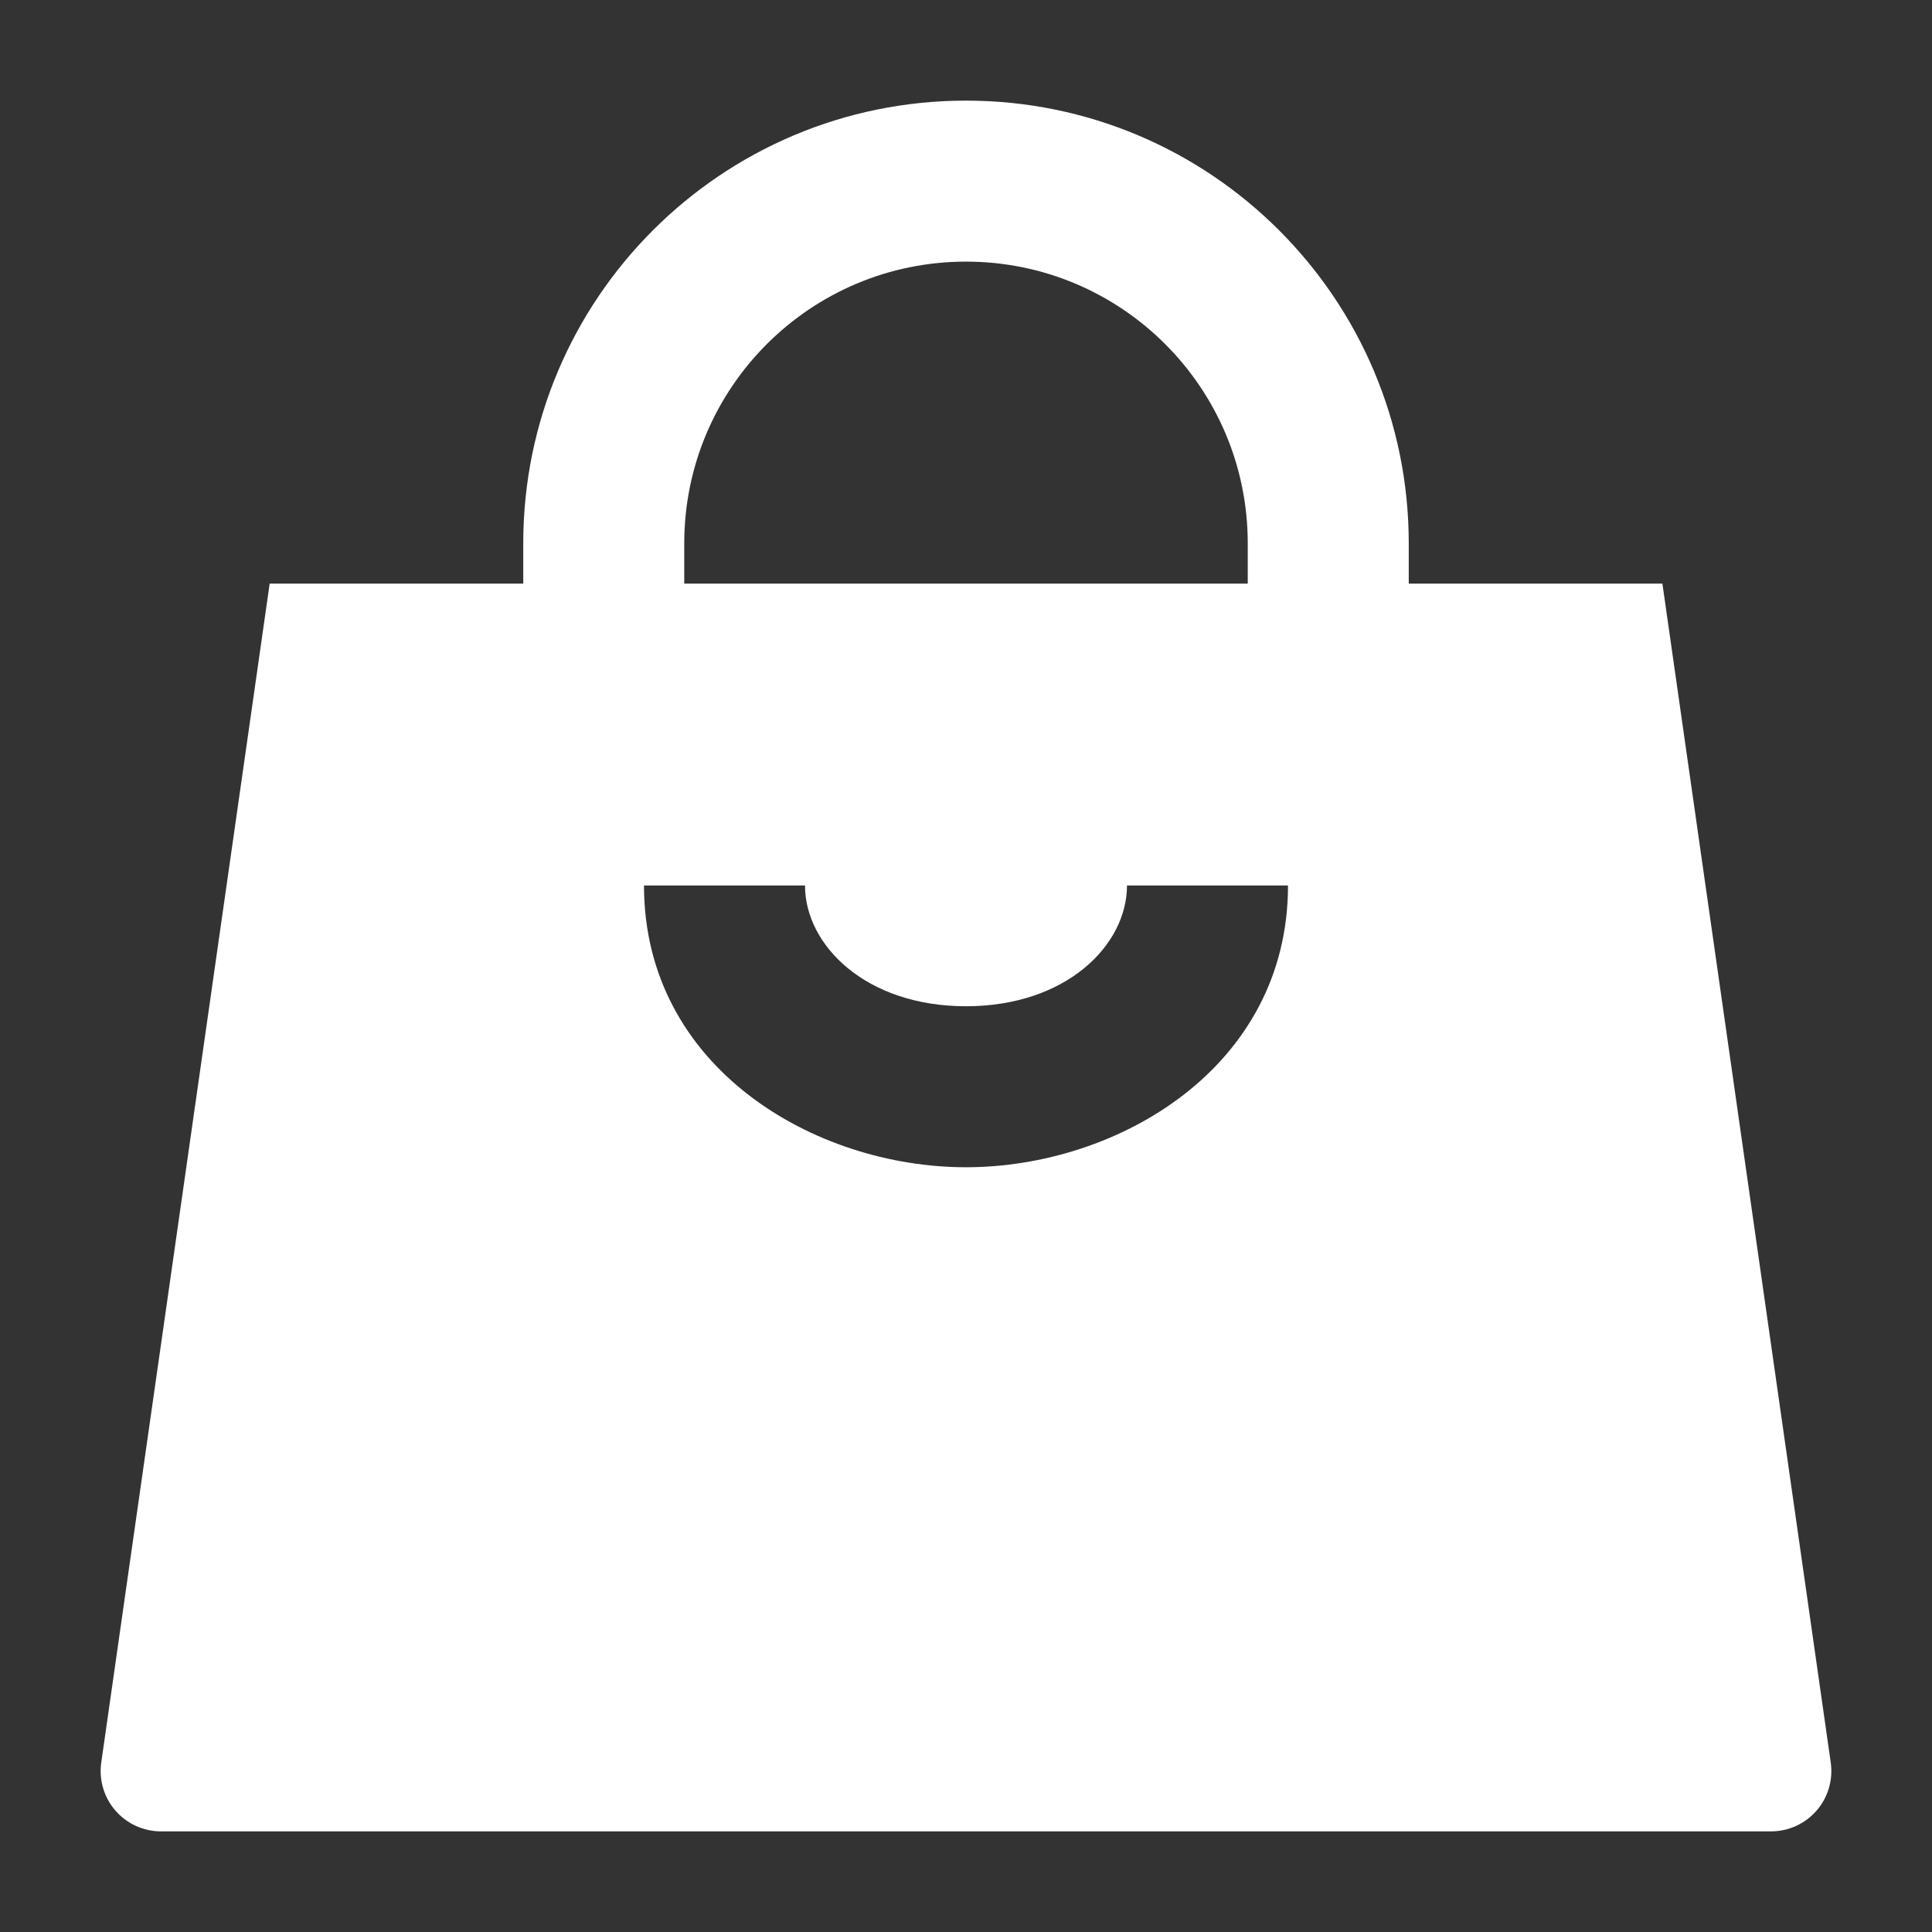
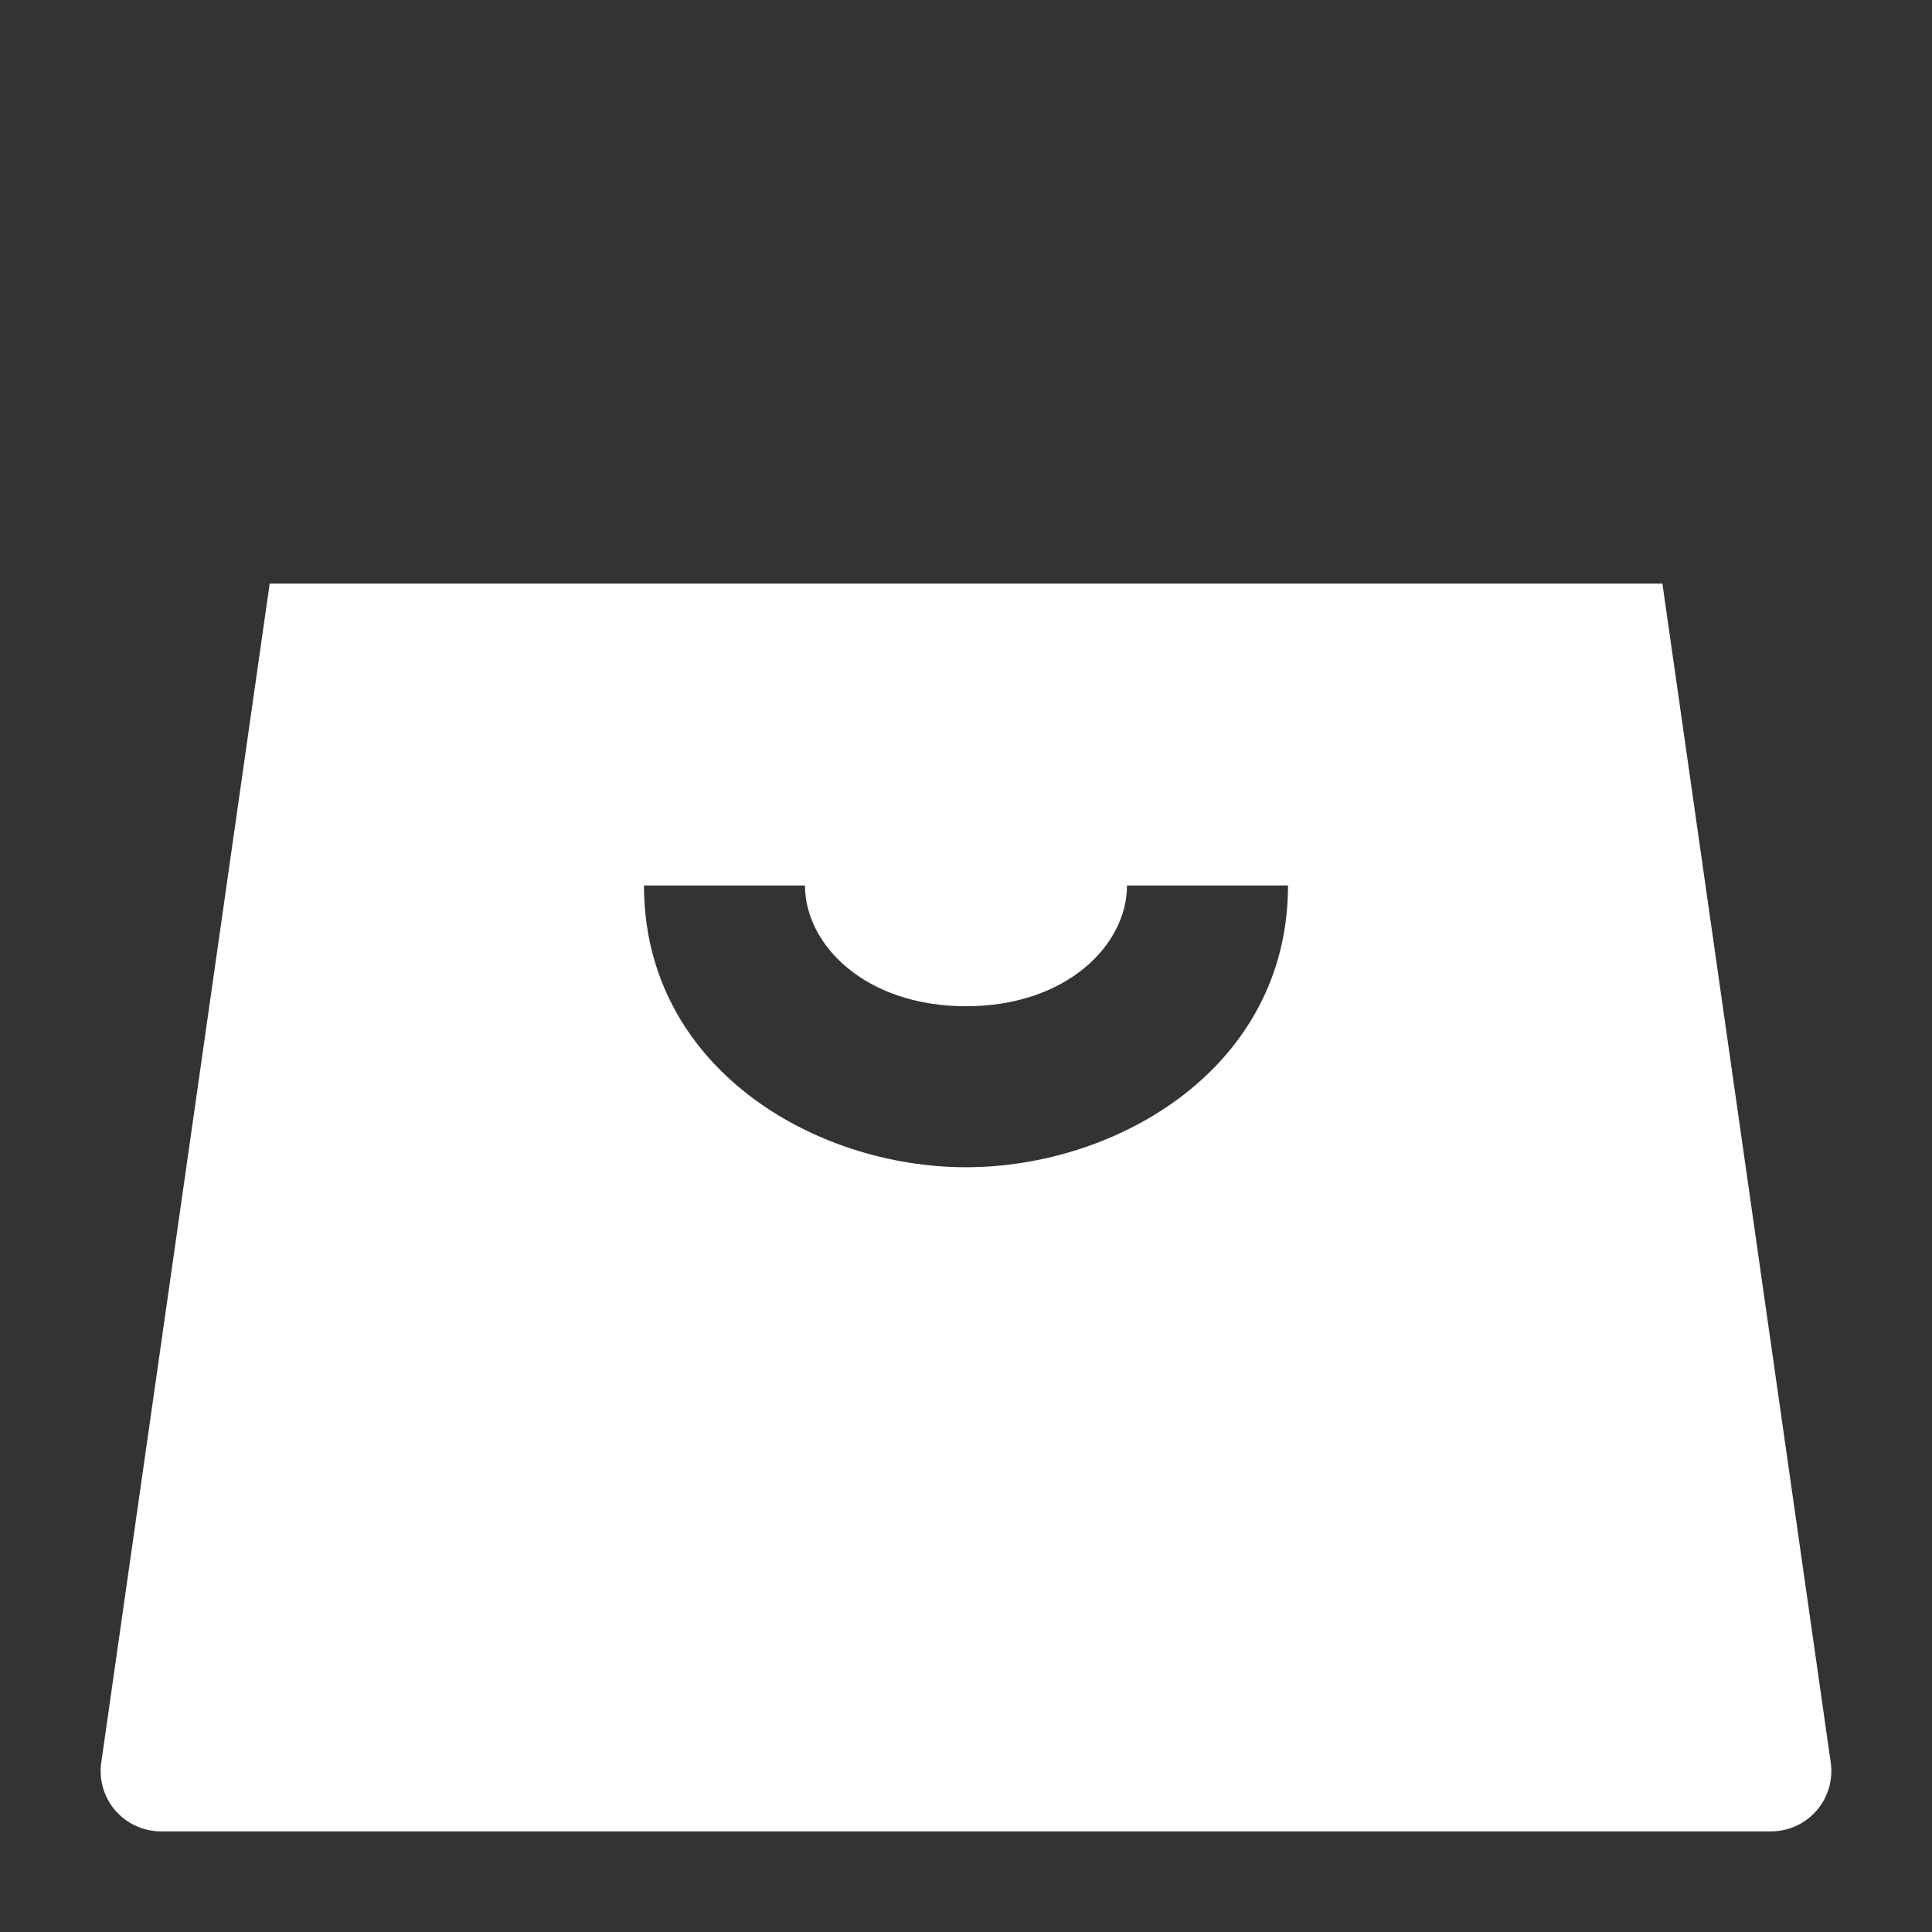
<svg xmlns="http://www.w3.org/2000/svg" width="24" height="24" viewBox="0 0 24 24" fill="none">
  <rect x="0" y="0" width="24" height="24" fill="#333333" stroke="none" />
-   <path fill-rule="evenodd" clip-rule="evenodd" d="M12 3.25C10.067 3.25 8.5 4.817 8.5 6.75V8.25H6.5V6.75C6.5 3.712 8.962 1.25 12 1.25C15.038 1.25 17.5 3.712 17.5 6.75V8.25H15.5V6.75C15.5 4.817 13.933 3.25 12 3.25Z" fill="white" />
  <path fill-rule="evenodd" clip-rule="evenodd" d="M22.567 22.491C22.709 22.327 22.773 22.109 22.742 21.894L20.651 7.25H3.35L1.258 21.894C1.227 22.109 1.291 22.327 1.433 22.491C1.576 22.656 1.783 22.75 2 22.75H22C22.217 22.75 22.424 22.656 22.567 22.491ZM14 11C14 11.74 13.247 12.5 12 12.5C10.753 12.5 10 11.74 10 11L8 11C8 13.26 10.116 14.5 12 14.5C13.884 14.5 16 13.26 16 11L14 11Z" fill="white" />
</svg>